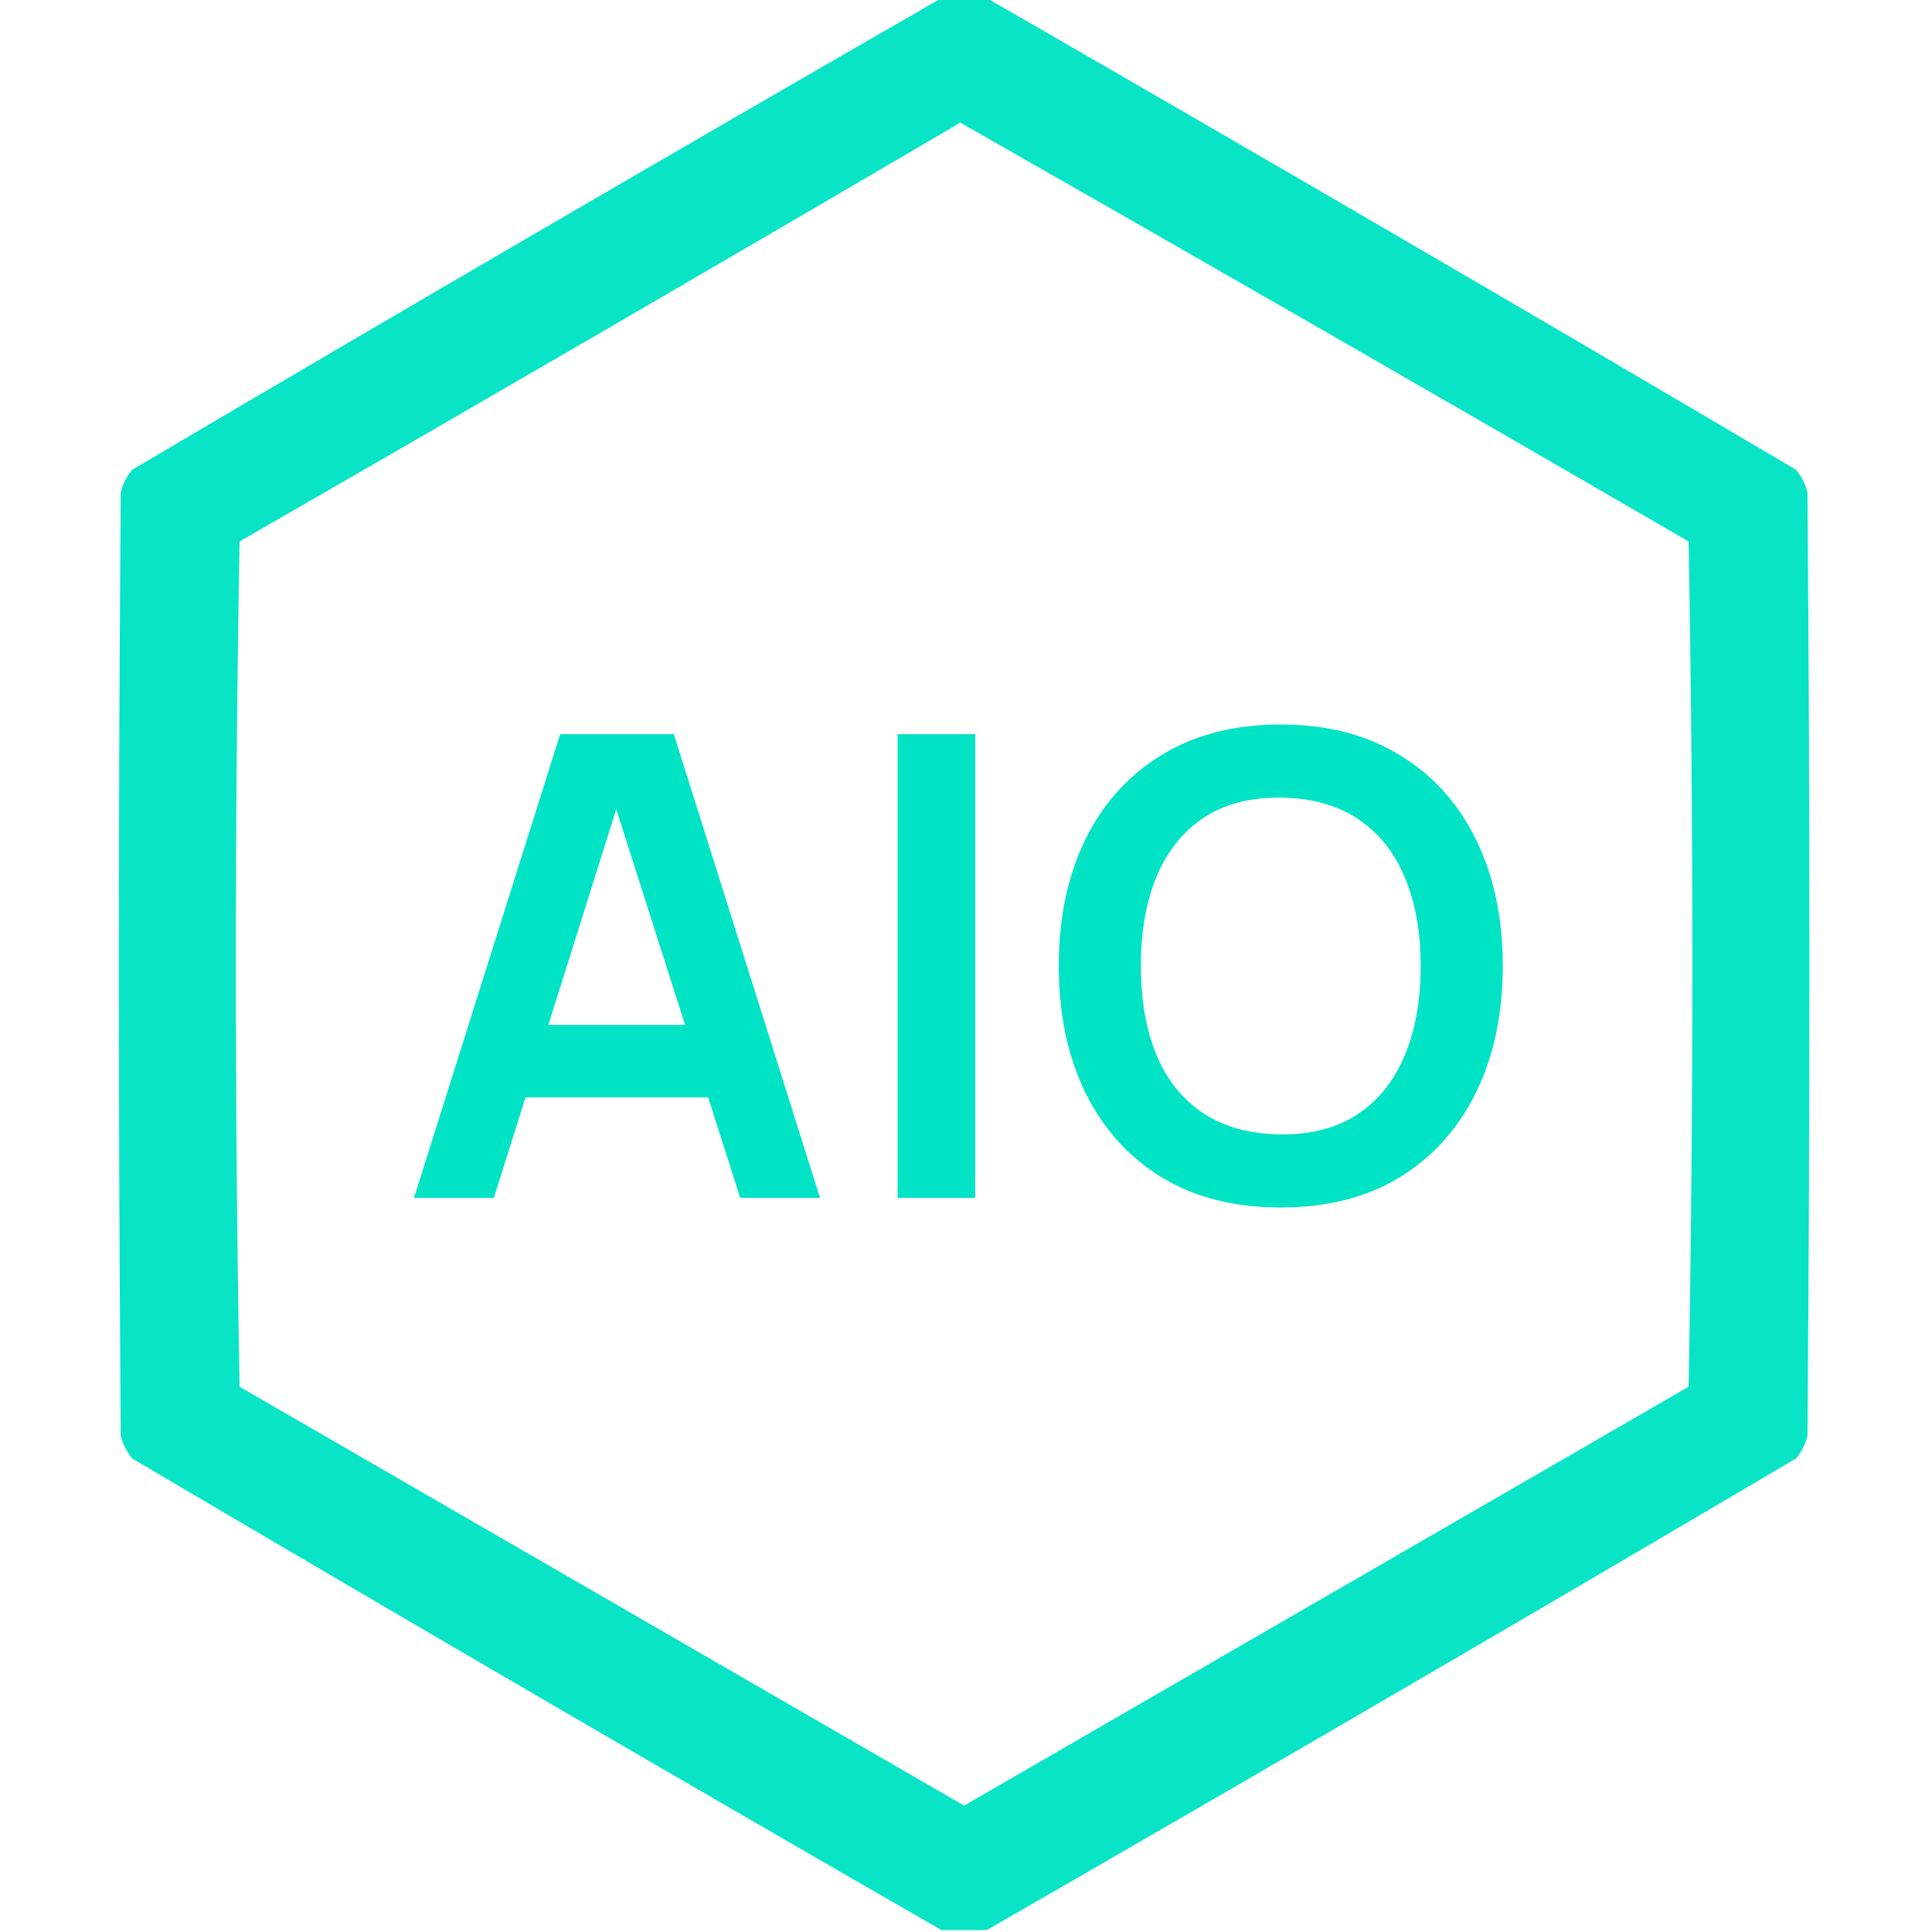
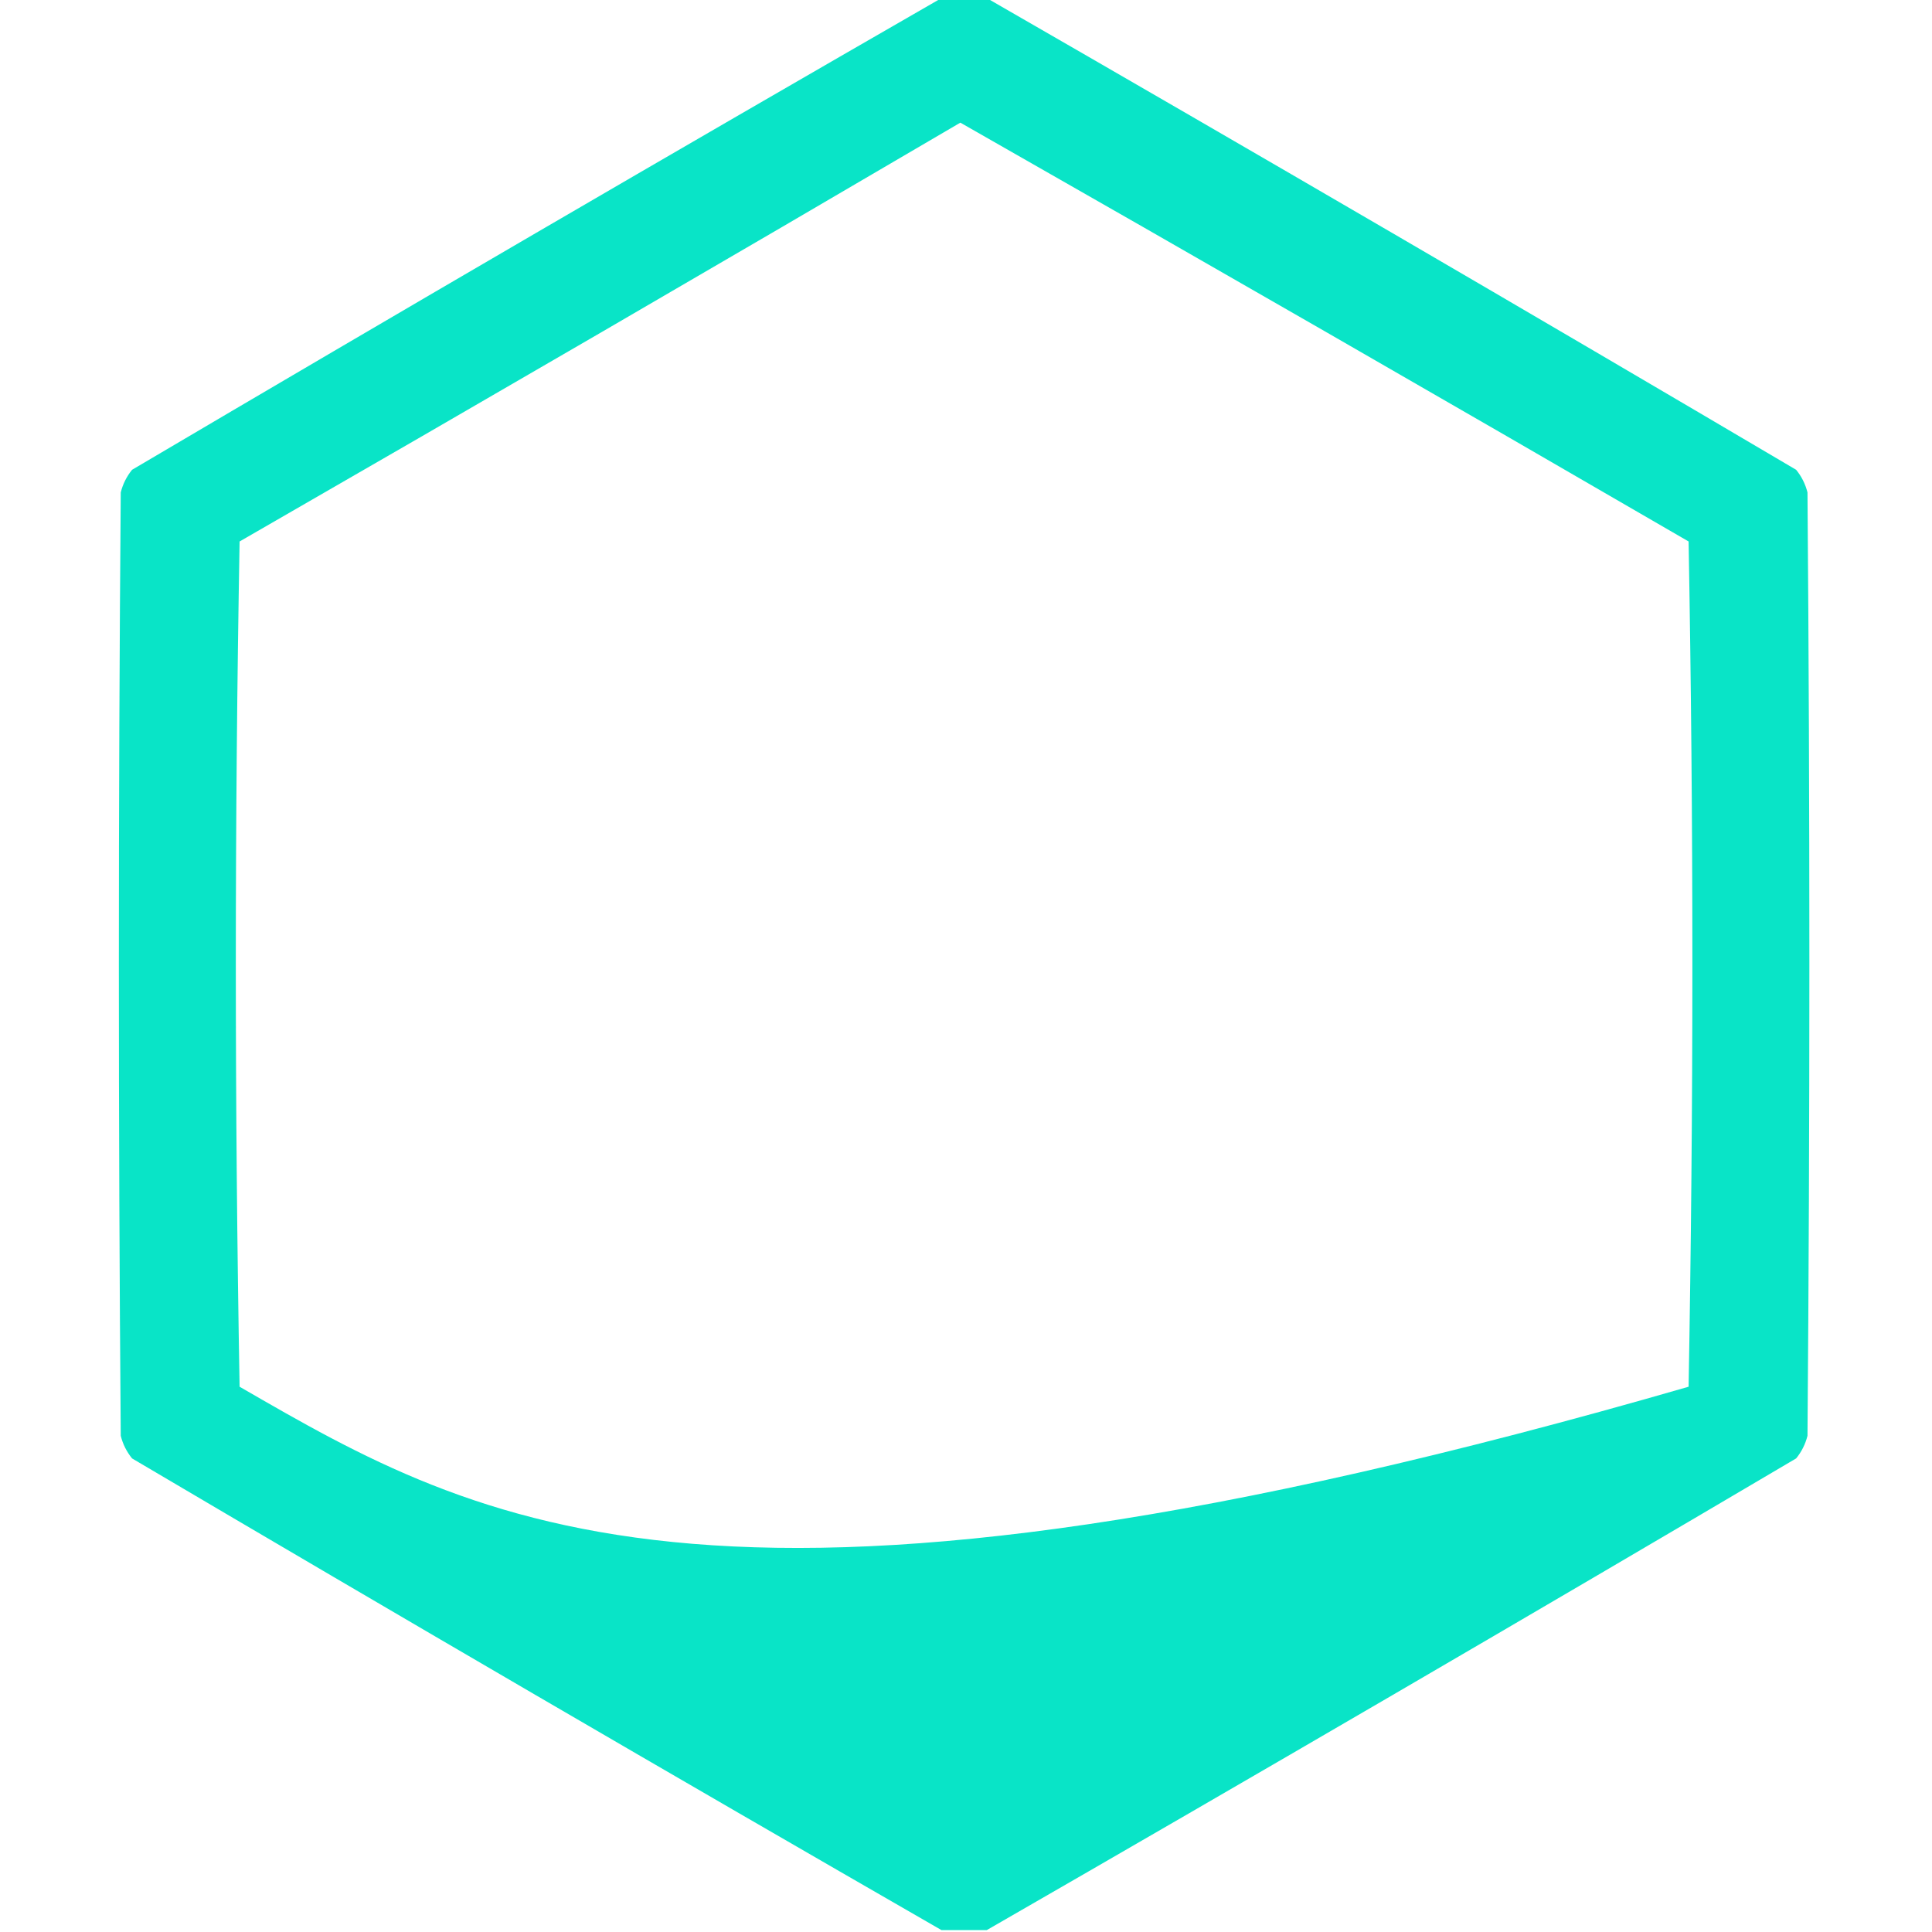
<svg xmlns="http://www.w3.org/2000/svg" width="56" height="56" viewBox="0 0 56 56" fill="none">
  <g clip-path="url(#clip0_644_29808)">
-     <path opacity="0.962" fill-rule="evenodd" clip-rule="evenodd" d="M27.289 -0.055C27.727 -0.055 28.164 -0.055 28.602 -0.055C36.442 4.458 44.262 9.016 52.062 13.617C52.22 13.811 52.329 14.03 52.391 14.273C52.464 23.388 52.464 32.503 52.391 41.617C52.329 41.861 52.22 42.079 52.062 42.273C44.262 46.875 36.442 51.432 28.602 55.945C28.164 55.945 27.727 55.945 27.289 55.945C19.449 51.432 11.628 46.875 3.828 42.273C3.671 42.079 3.561 41.861 3.5 41.617C3.427 32.503 3.427 23.388 3.5 14.273C3.561 14.03 3.671 13.811 3.828 13.617C11.628 9.016 19.449 4.458 27.289 -0.055ZM27.836 3.555C34.884 7.571 41.921 11.618 48.945 15.695C49.091 23.862 49.091 32.029 48.945 40.195C41.945 44.242 34.945 48.289 27.945 52.336C20.945 48.289 13.945 44.242 6.945 40.195C6.799 32.029 6.799 23.862 6.945 15.695C13.934 11.673 20.897 7.626 27.836 3.555Z" fill="#00E3C5" />
-     <path d="M12 34.72L16.237 21.28H19.532L23.769 34.72H21.455L17.609 22.661H18.113L14.315 34.72H12ZM14.361 31.808V29.708H21.417V31.808H14.361ZM26.017 34.72V21.28H28.266V34.72H26.017ZM37.119 35C35.775 35 34.624 34.708 33.666 34.123C32.708 33.532 31.97 32.71 31.454 31.659C30.944 30.607 30.689 29.388 30.689 28C30.689 26.612 30.944 25.393 31.454 24.341C31.97 23.29 32.708 22.472 33.666 21.887C34.624 21.296 35.775 21 37.119 21C38.463 21 39.614 21.296 40.573 21.887C41.537 22.472 42.274 23.29 42.785 24.341C43.301 25.393 43.559 26.612 43.559 28C43.559 29.388 43.301 30.607 42.785 31.659C42.274 32.71 41.537 33.532 40.573 34.123C39.614 34.708 38.463 35 37.119 35ZM37.119 32.881C38.022 32.888 38.771 32.688 39.369 32.284C39.972 31.88 40.423 31.31 40.722 30.576C41.027 29.842 41.179 28.983 41.179 28C41.179 27.017 41.027 26.164 40.722 25.443C40.423 24.715 39.972 24.148 39.369 23.744C38.771 23.34 38.022 23.131 37.119 23.119C36.217 23.112 35.467 23.312 34.87 23.716C34.273 24.12 33.822 24.69 33.517 25.424C33.218 26.158 33.069 27.017 33.069 28C33.069 28.983 33.218 29.839 33.517 30.567C33.815 31.288 34.263 31.852 34.861 32.256C35.464 32.66 36.217 32.869 37.119 32.881Z" fill="#00E3C5" />
+     <path opacity="0.962" fill-rule="evenodd" clip-rule="evenodd" d="M27.289 -0.055C27.727 -0.055 28.164 -0.055 28.602 -0.055C36.442 4.458 44.262 9.016 52.062 13.617C52.22 13.811 52.329 14.03 52.391 14.273C52.464 23.388 52.464 32.503 52.391 41.617C52.329 41.861 52.22 42.079 52.062 42.273C44.262 46.875 36.442 51.432 28.602 55.945C28.164 55.945 27.727 55.945 27.289 55.945C19.449 51.432 11.628 46.875 3.828 42.273C3.671 42.079 3.561 41.861 3.5 41.617C3.427 32.503 3.427 23.388 3.5 14.273C3.561 14.03 3.671 13.811 3.828 13.617C11.628 9.016 19.449 4.458 27.289 -0.055ZM27.836 3.555C34.884 7.571 41.921 11.618 48.945 15.695C49.091 23.862 49.091 32.029 48.945 40.195C20.945 48.289 13.945 44.242 6.945 40.195C6.799 32.029 6.799 23.862 6.945 15.695C13.934 11.673 20.897 7.626 27.836 3.555Z" fill="#00E3C5" />
  </g>
  <defs>
    <clipPath id="clip0_644_29808">
      <rect width="56" height="56" fill="white" />
    </clipPath>
  </defs>
</svg>